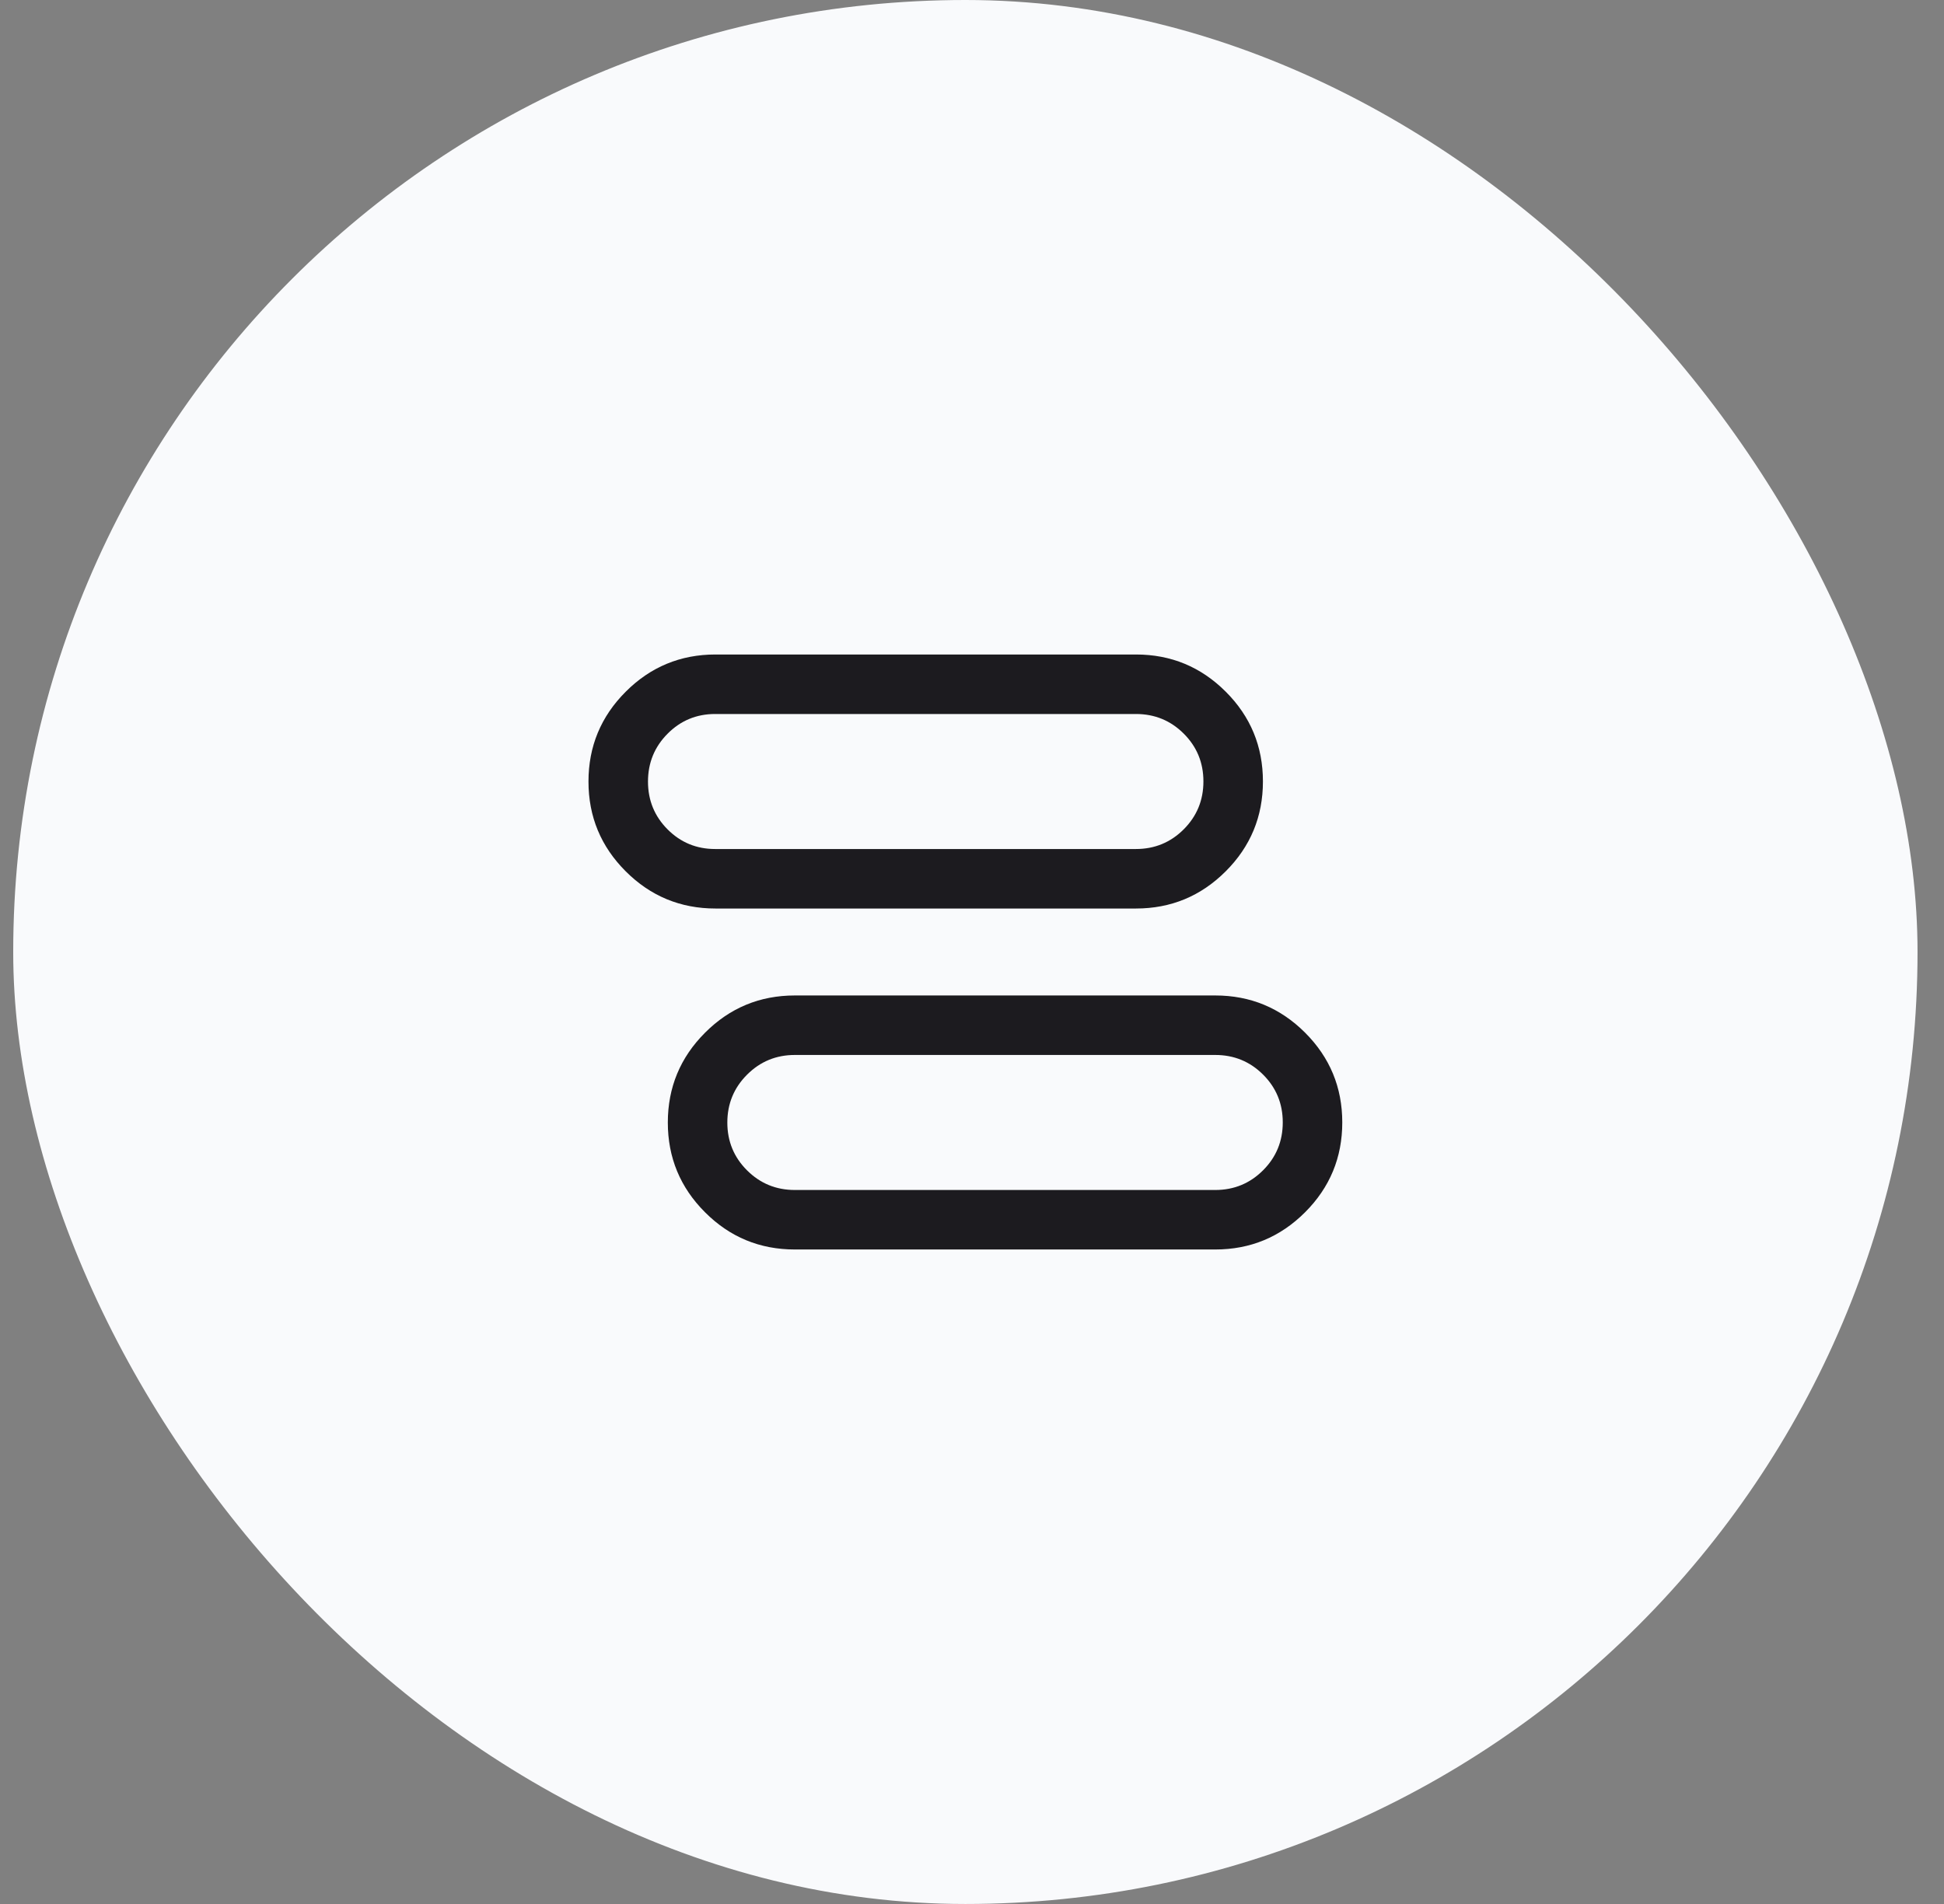
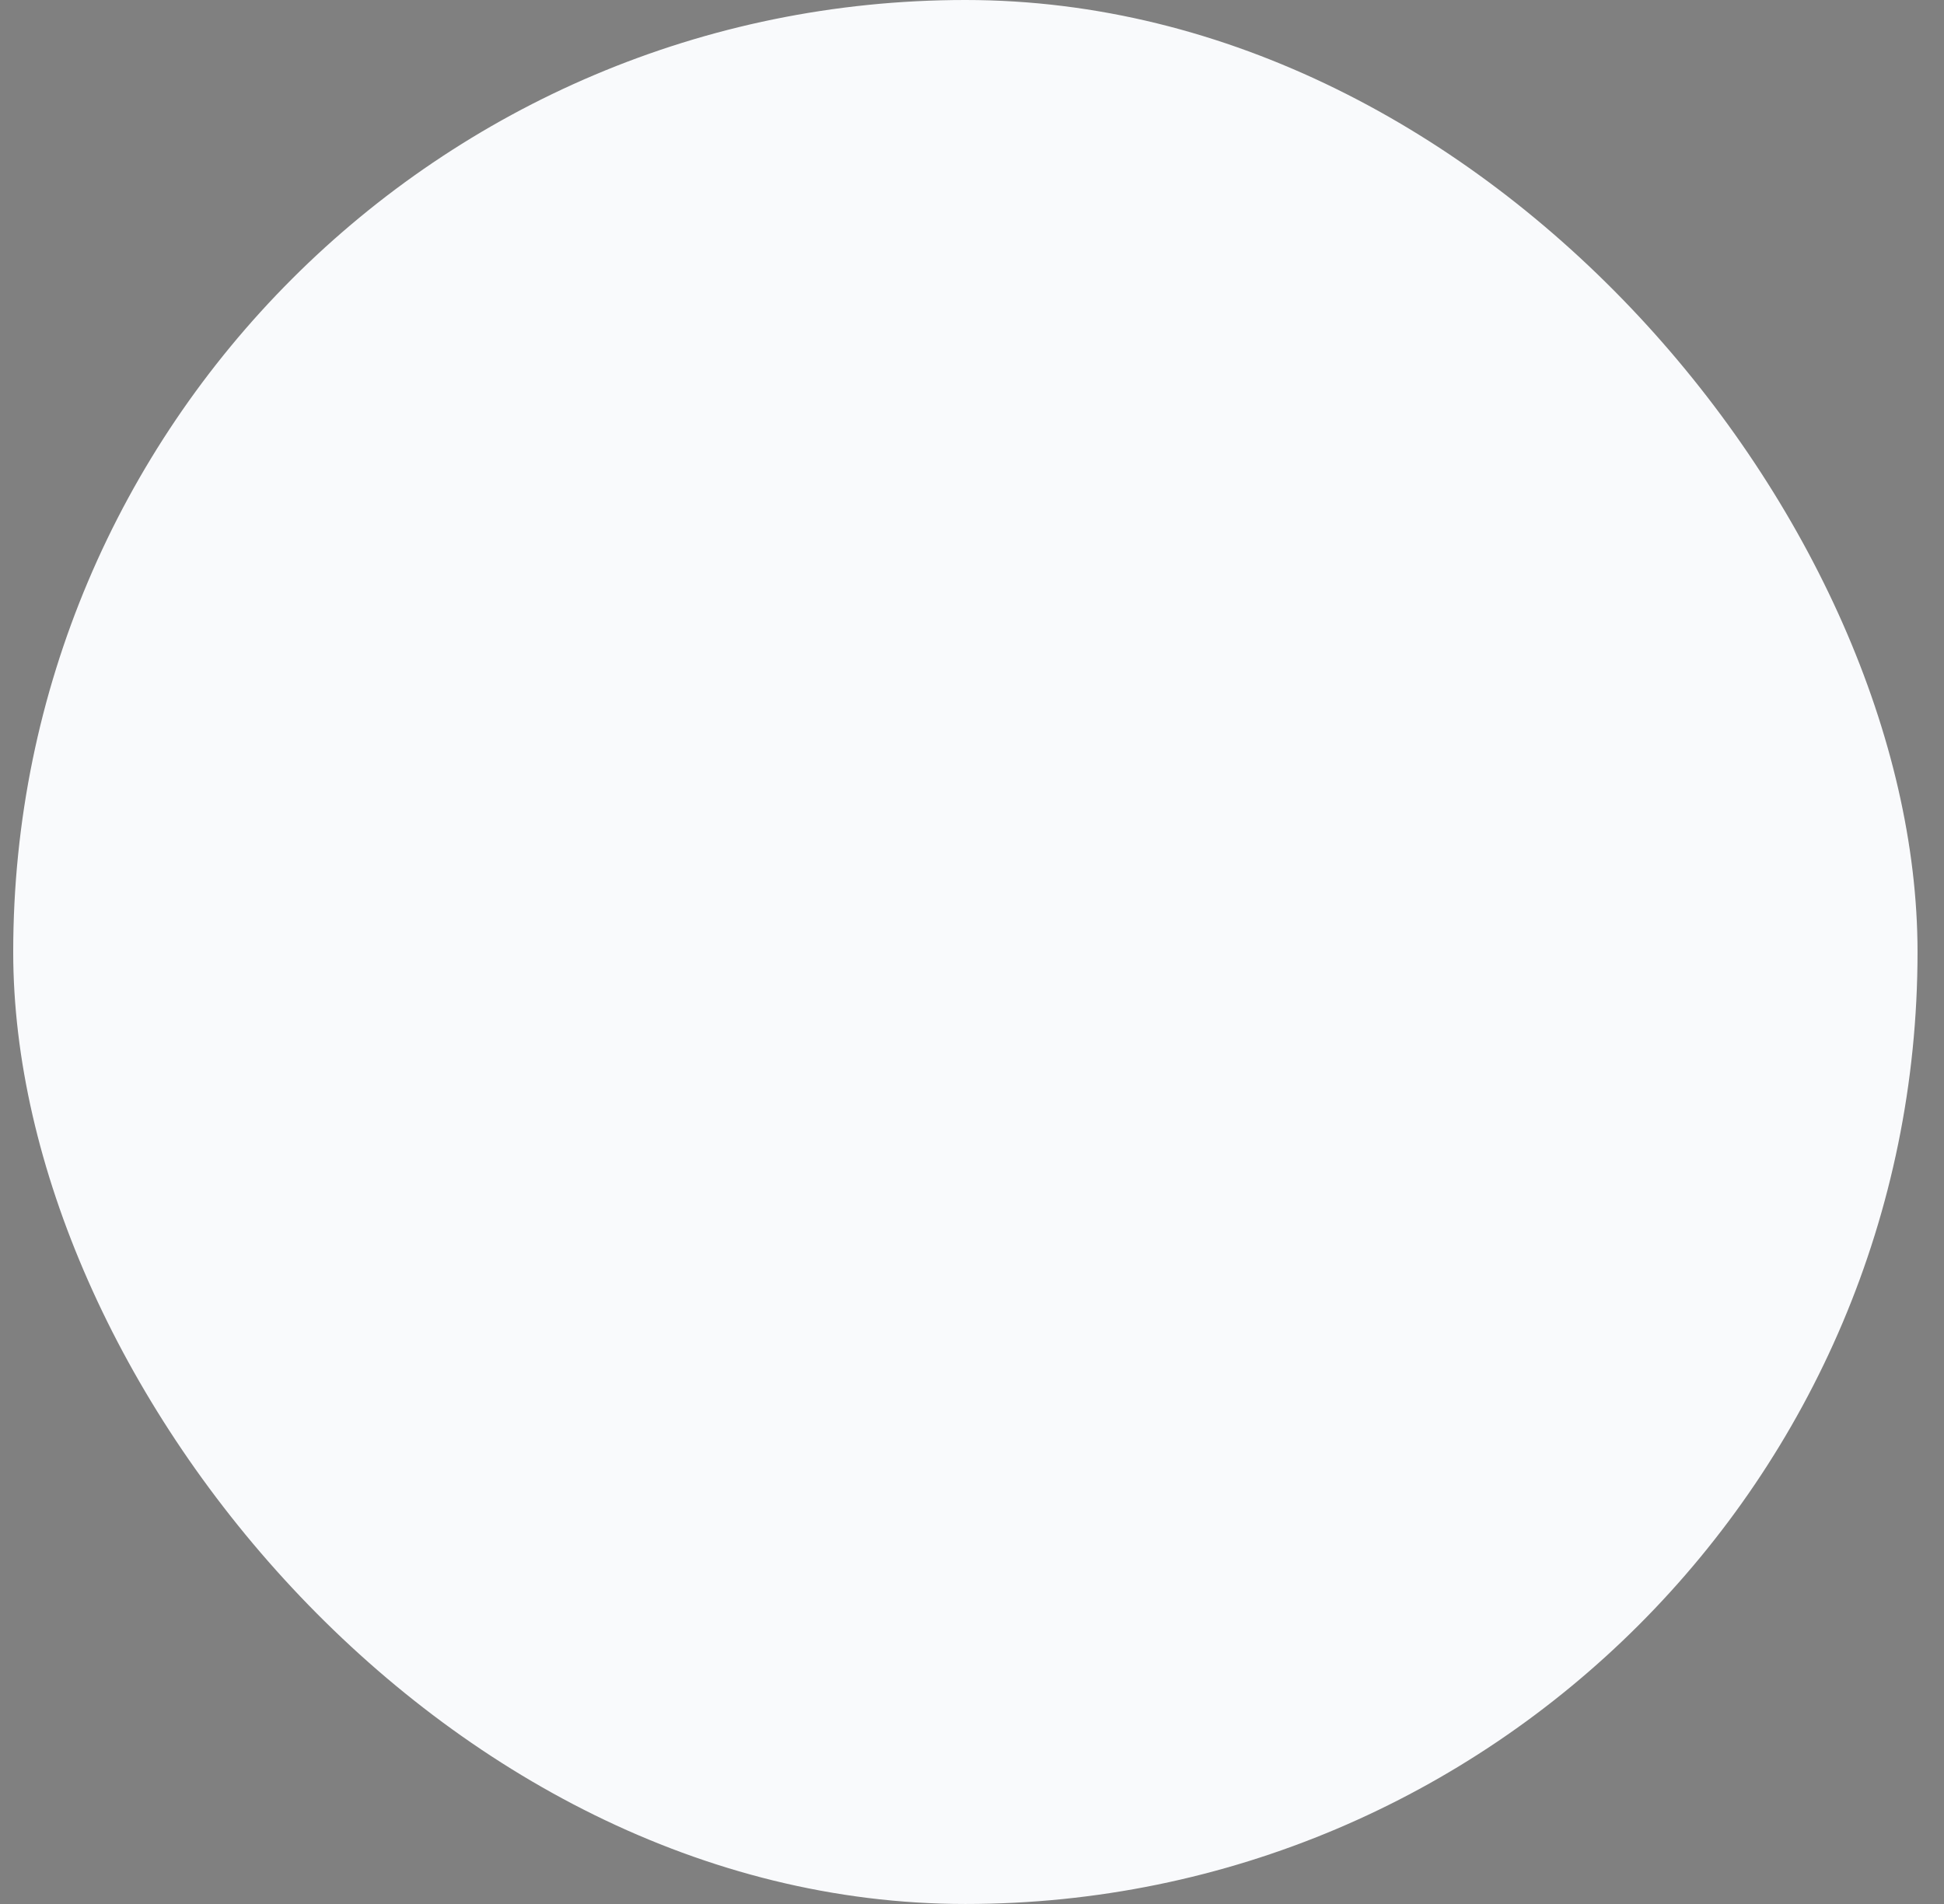
<svg xmlns="http://www.w3.org/2000/svg" width="49" height="48" viewBox="0 0 49 48" fill="none">
  <rect x="0" y="0" width="49" height="48" fill="#808080" stroke="none" />
  <rect x="0.333" width="48" height="48" rx="24" fill="#F9FAFC" />
  <mask id="mask0_17476_39915" style="mask-type:alpha" maskUnits="userSpaceOnUse" x="12" y="12" width="25" height="24">
    <rect x="12.333" y="12" width="24" height="24" fill="#D9D9D9" />
  </mask>
  <g mask="url(#mask0_17476_39915)">
-     <path d="M20.035 31.5C19.151 31.5 18.396 31.188 17.771 30.562C17.146 29.938 16.833 29.183 16.833 28.299C16.833 27.415 17.146 26.66 17.771 26.035C18.396 25.409 19.151 25.096 20.035 25.096H30.631C31.516 25.096 32.27 25.409 32.896 26.034C33.521 26.659 33.833 27.413 33.833 28.297C33.833 29.181 33.521 29.936 32.896 30.561C32.27 31.187 31.516 31.5 30.631 31.5H20.035ZM20.035 30H30.631C31.104 30 31.506 29.834 31.837 29.503C32.168 29.172 32.333 28.77 32.333 28.296C32.333 27.823 32.168 27.421 31.837 27.091C31.506 26.761 31.104 26.596 30.631 26.596H20.035C19.562 26.596 19.161 26.762 18.83 27.093C18.499 27.424 18.333 27.827 18.333 28.3C18.333 28.773 18.499 29.175 18.83 29.505C19.161 29.835 19.562 30 20.035 30ZM18.035 22.904C17.151 22.904 16.396 22.591 15.771 21.966C15.146 21.341 14.833 20.587 14.833 19.703C14.833 18.819 15.146 18.064 15.771 17.439C16.396 16.813 17.151 16.5 18.035 16.5H28.631C29.516 16.5 30.27 16.812 30.896 17.438C31.521 18.062 31.833 18.817 31.833 19.701C31.833 20.585 31.521 21.34 30.896 21.965C30.27 22.591 29.516 22.904 28.631 22.904H18.035ZM18.026 21.404H28.631C29.104 21.404 29.506 21.238 29.837 20.907C30.168 20.576 30.333 20.173 30.333 19.7C30.333 19.227 30.168 18.825 29.837 18.495C29.506 18.165 29.104 18 28.631 18H18.026C17.556 18 17.156 18.166 16.827 18.497C16.498 18.828 16.333 19.23 16.333 19.704C16.333 20.177 16.498 20.579 16.827 20.909C17.156 21.239 17.556 21.404 18.026 21.404Z" fill="#1C1B1F" />
-   </g>
+     </g>
</svg>